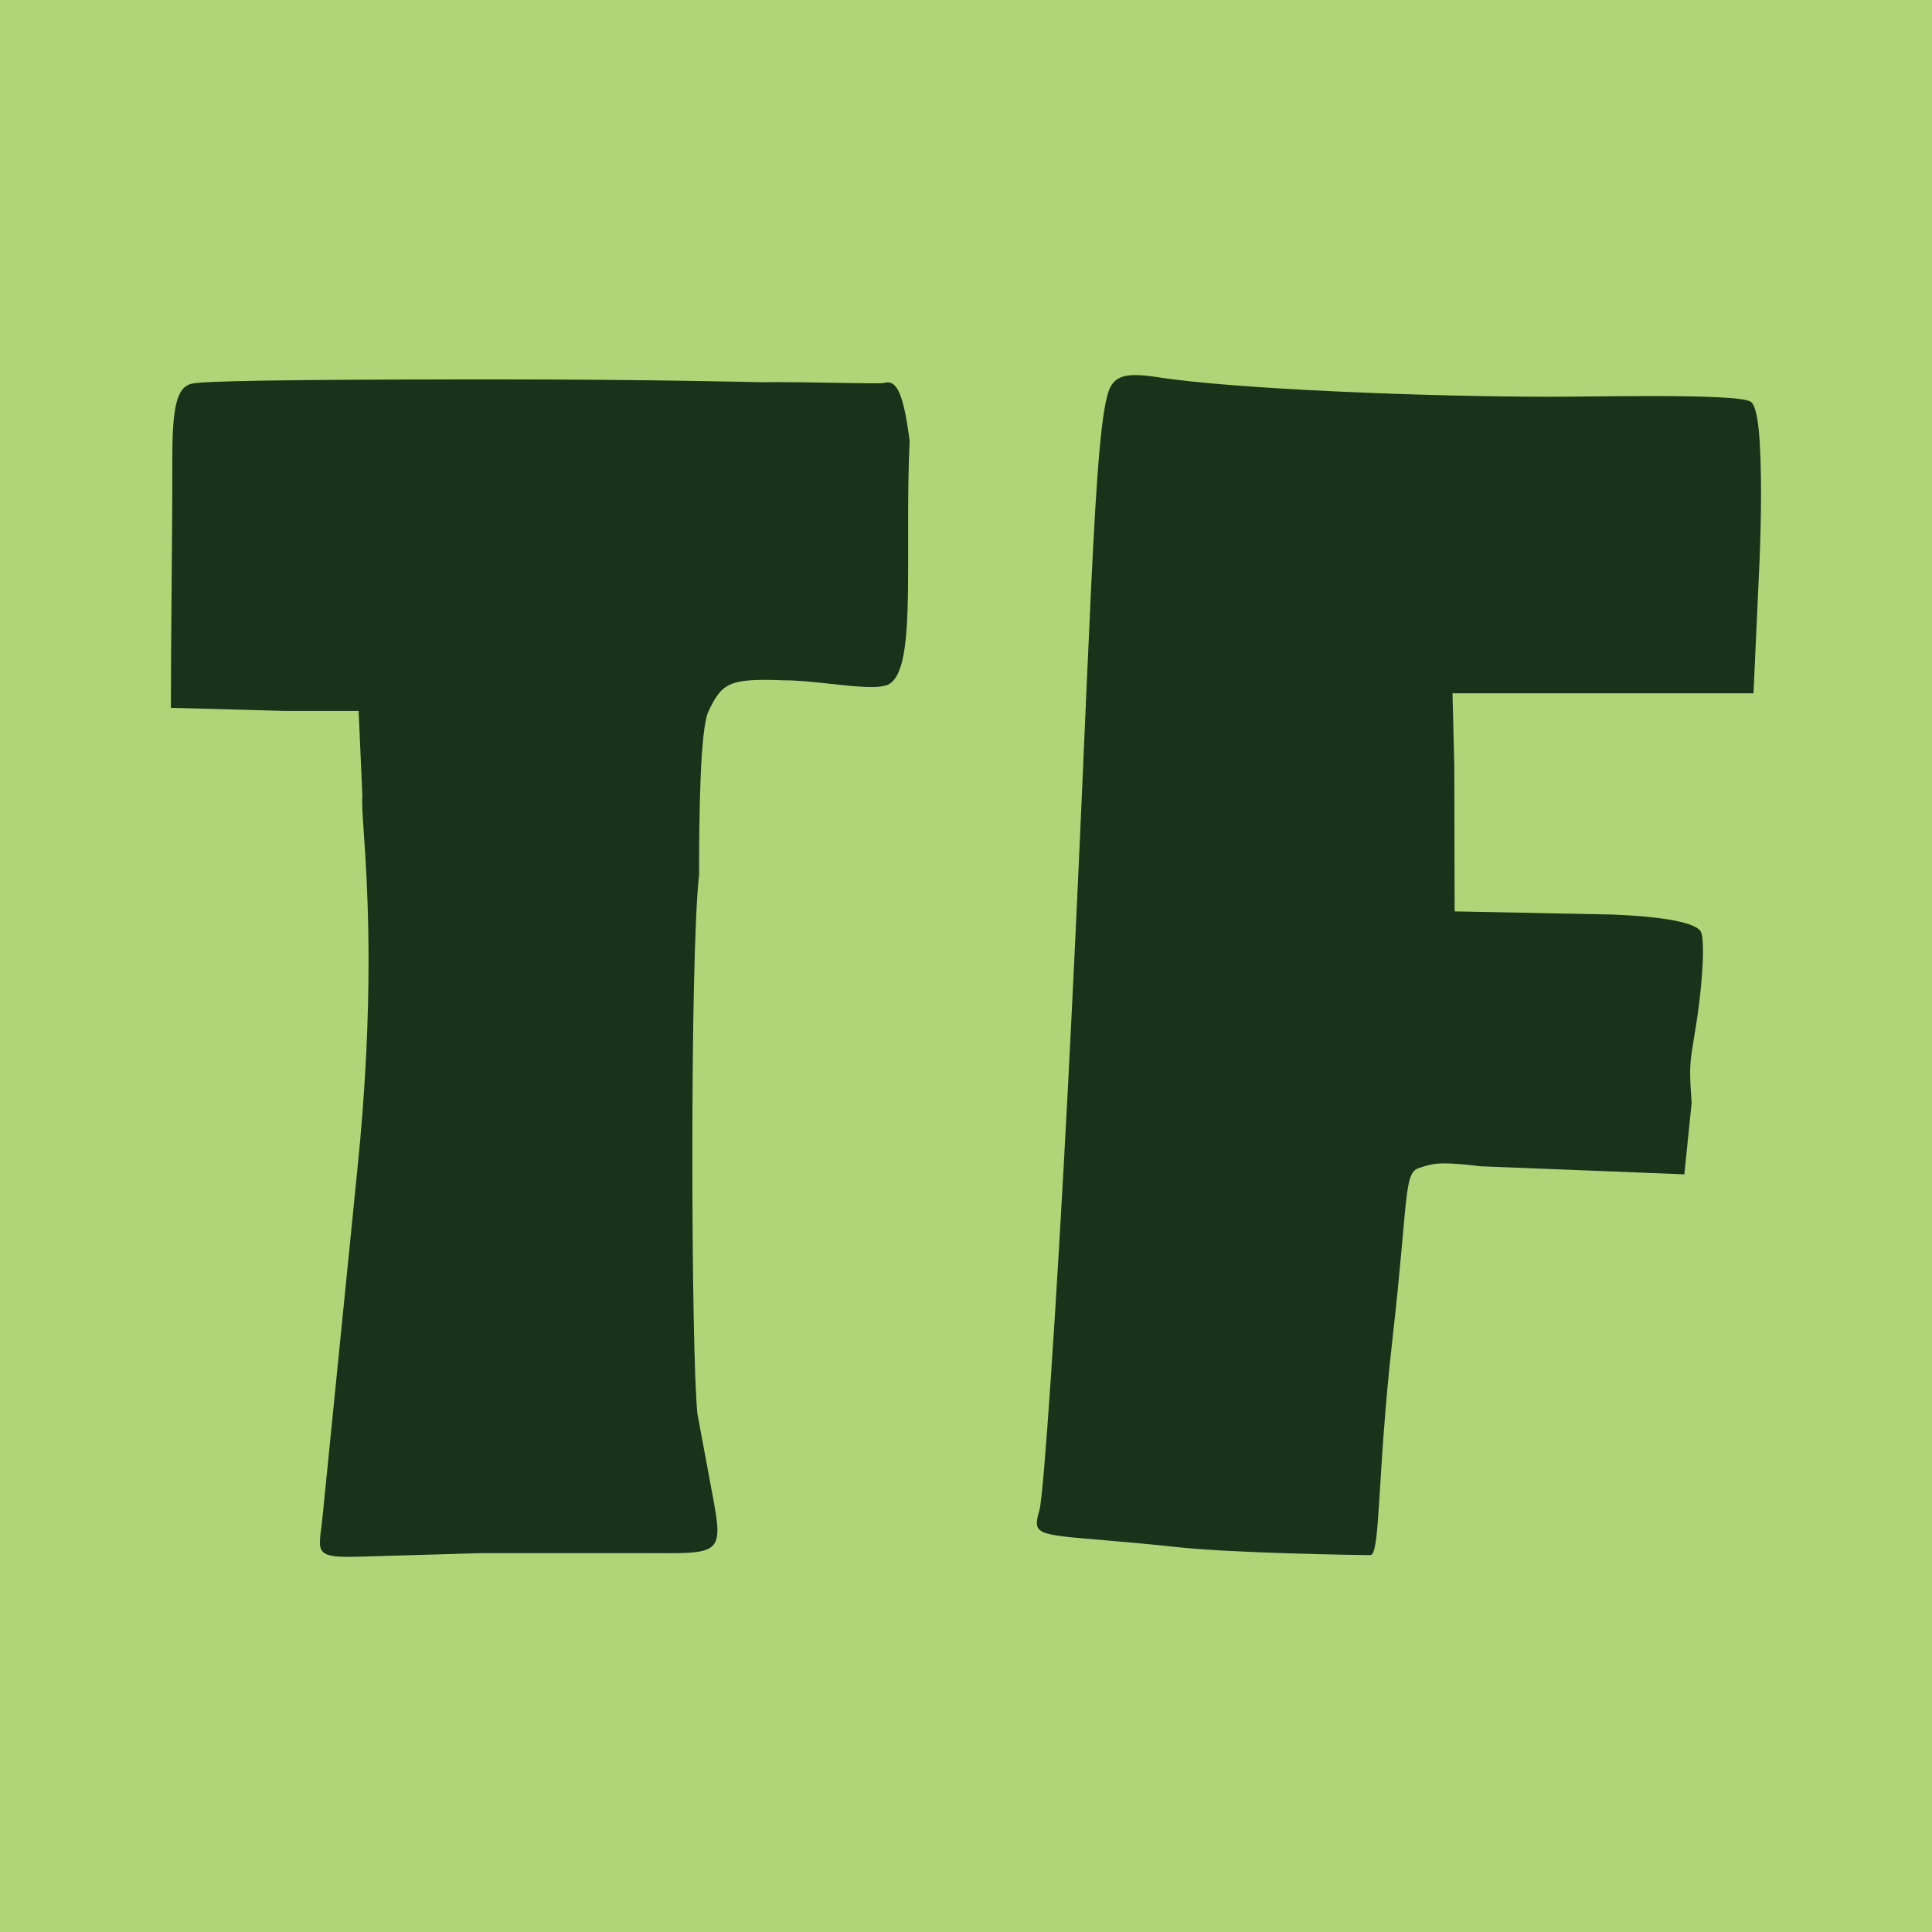
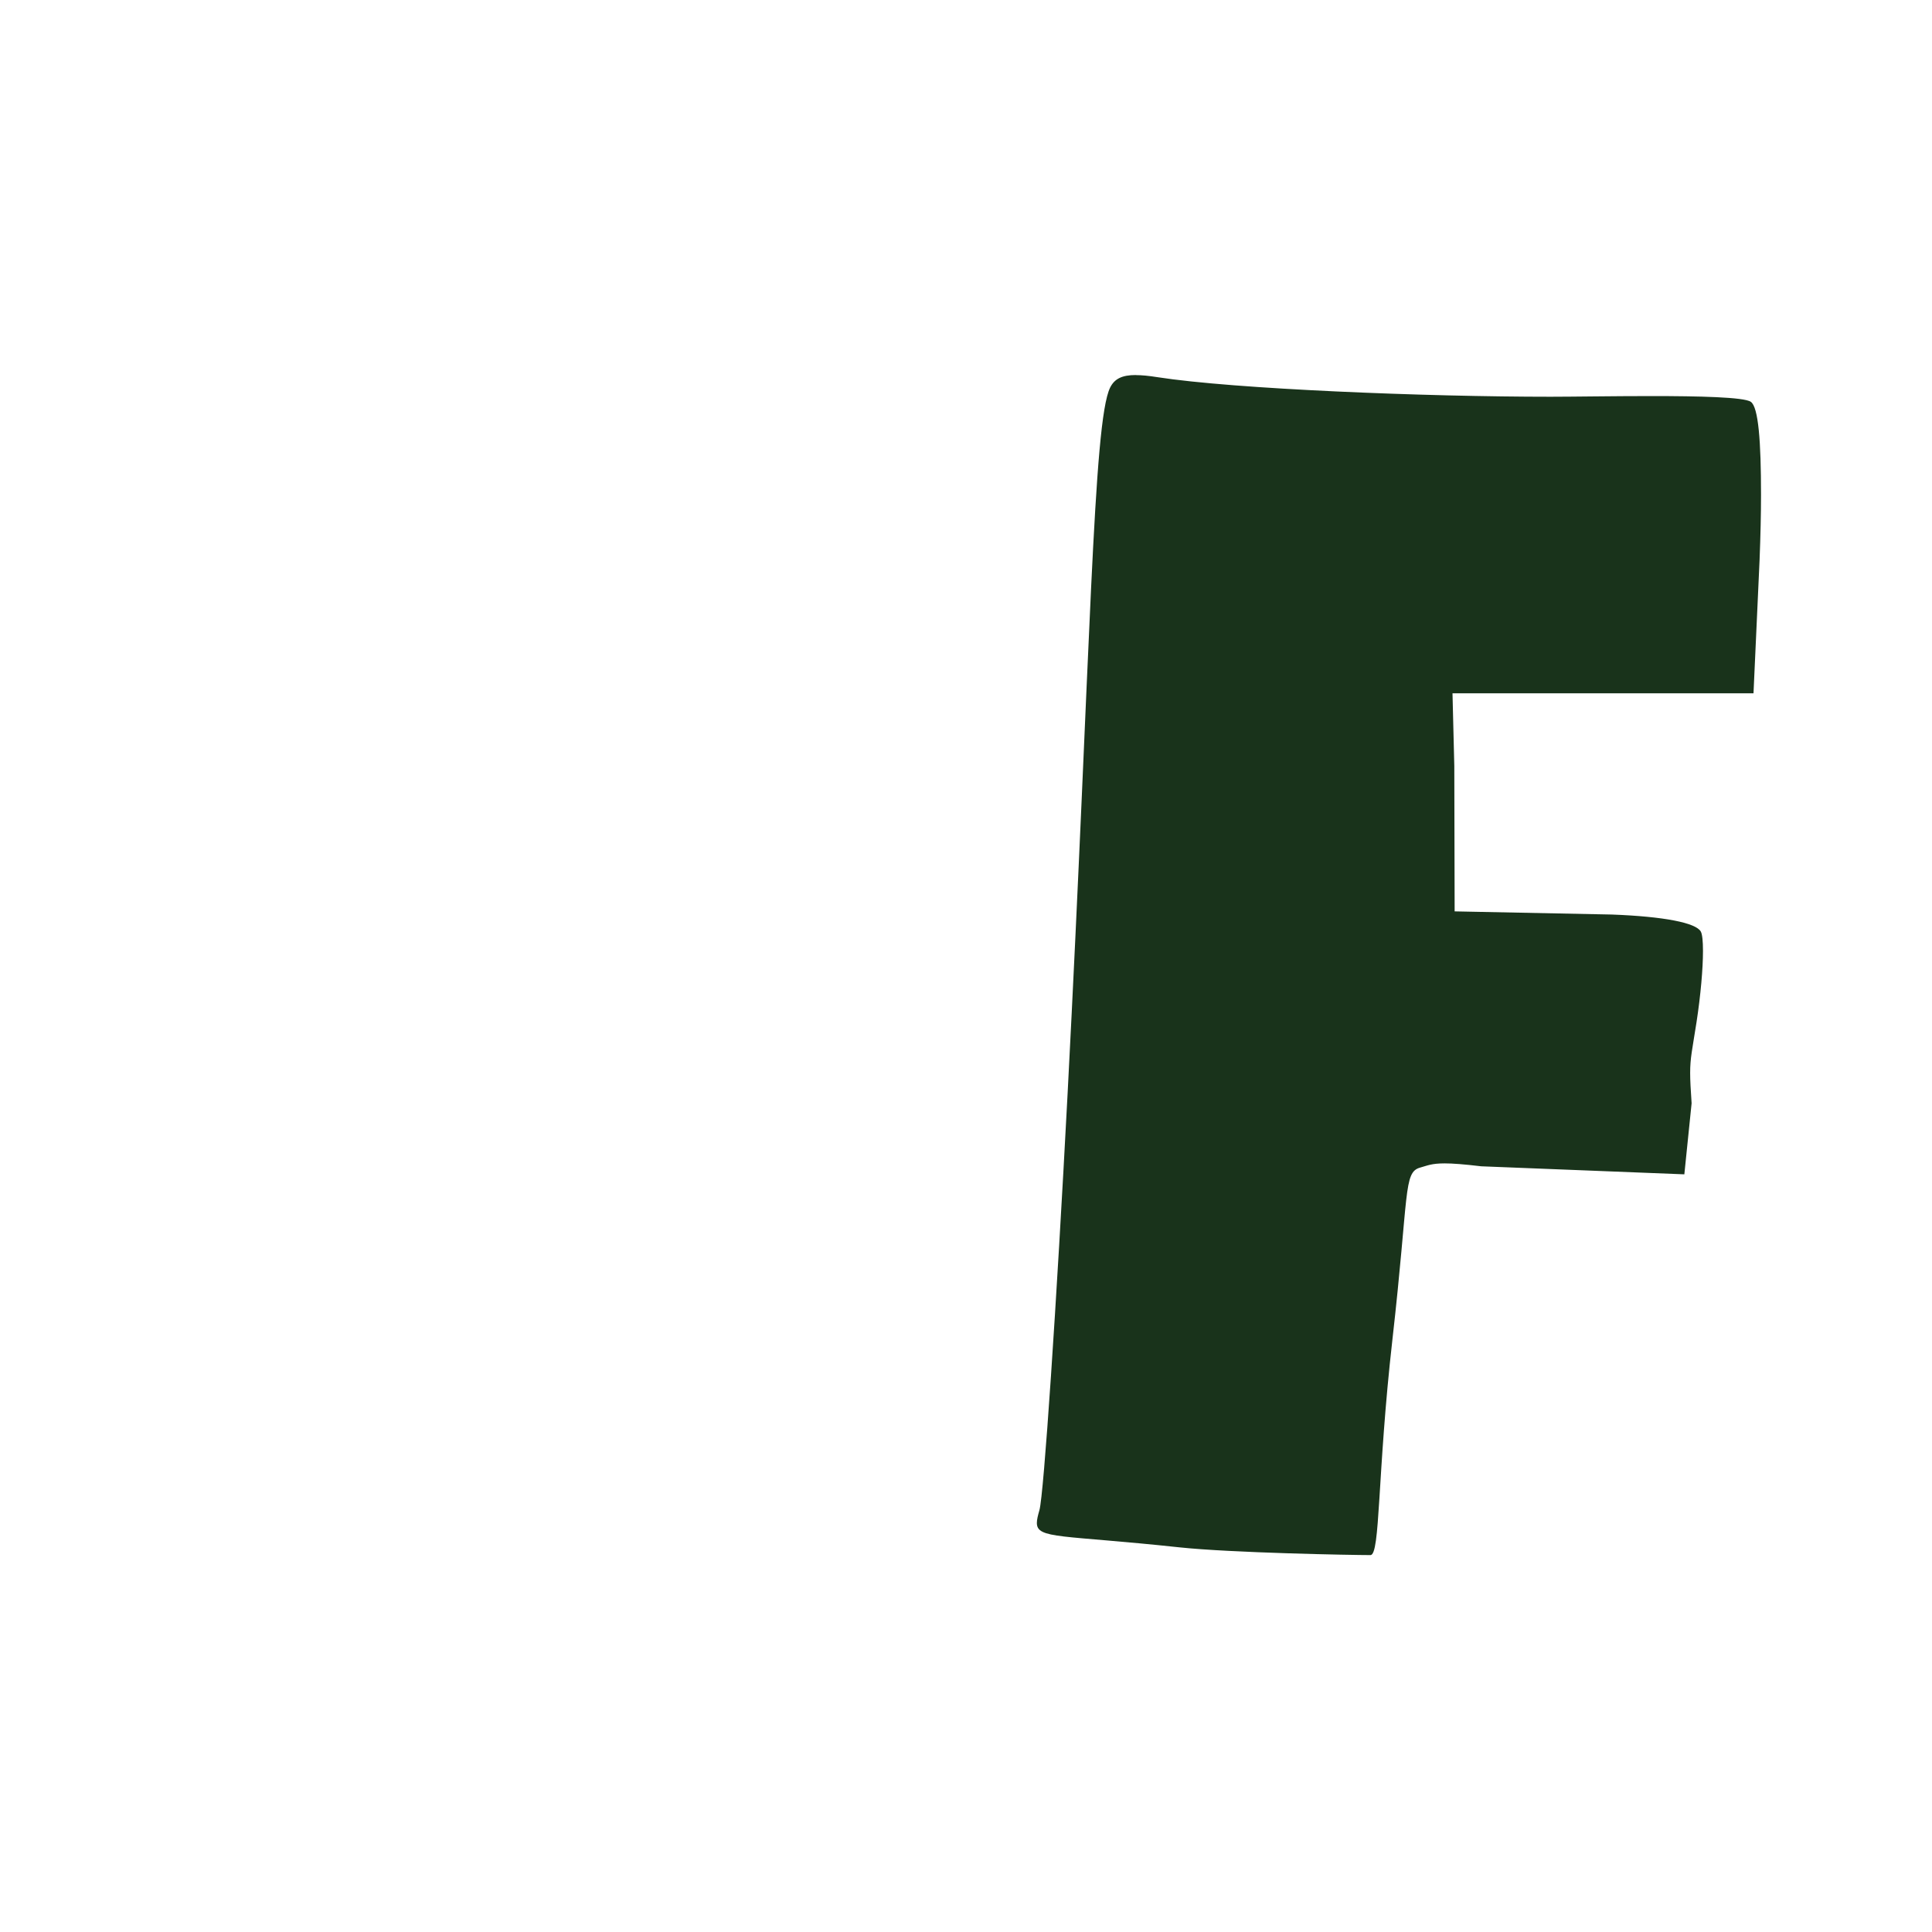
<svg xmlns="http://www.w3.org/2000/svg" id="Layer_2" viewBox="0 0 226 226">
  <defs>
    <style>.cls-1{fill:#19331b;}.cls-2{fill:#afd579;}</style>
  </defs>
  <g id="Layer_1-2">
-     <rect class="cls-2" width="226" height="226" />
-     <path class="cls-1" d="M90.94,44.7c3.75,0,8.89.14,11.24.14.69,0,1.15-.01,1.26-.05.15-.04.28-.06.41-.06,1.22,0,1.91,1.9,2.56,6.83-.16,3.3-.18,6.57-.18,9.65,0,1.7,0,3.35,0,4.91,0,7.64-.2,13.33-2.58,14.06-.44.13-1.03.19-1.73.19-2.71,0-7.03-.79-10.21-.79-.85-.03-1.61-.05-2.27-.05-4.46,0-5.18.82-6.55,3.64-1.02,2.1-1.11,12.55-1.11,19.18-.55,4.67-.79,18.88-.79,32.73s.22,26.64.59,30.29l1.88,10.11c.28,1.51.46,2.65.46,3.52,0,2.46-1.41,2.69-5.85,2.69-1.03,0-2.22-.01-3.59-.01h-18.18l-14.35.42c-.43.01-.83.02-1.18.02-2.72,0-3.35-.4-3.35-1.71,0-.71.18-1.68.31-2.99l4.04-40.29c1.03-9.93,1.34-18.16,1.34-24.73,0-10.15-.75-16.33-.75-18.66,0-.24,0-.45.03-.61l-.44-9.97h-8.68l-13.28-.36c0-9.04.17-18.66.17-29.29,0-5.93.54-8.12,2.15-8.6,1.18-.36,11.09-.5,32.43-.53.89,0,1.76,0,2.62,0,19.47,0,30.95.33,31.8.33h.03c.53,0,1.12-.01,1.74-.01Z" />
    <path class="cls-1" d="M132.87,43.88c.69,0,1.52.08,2.52.24,9,1.4,31.43,2.29,45.99,2.29,2.63,0,7.29-.08,11.78-.08,5.55,0,10.84.12,11.64.67.9.61,1.2,4.65,1.2,10.88,0,2.26-.06,4.82-.17,7.63l-.71,15.59h-35.21l.21,8.5.04,17.01,18.41.37c6.06.23,9.83.96,10.39,2,.17.32.25,1.13.25,2.26,0,2.06-.27,5.17-.75,8.3-.51,3.28-.75,4.2-.75,5.97,0,.86.06,1.92.17,3.55l-.85,8.31-23.76-.94c-2.02-.24-3.34-.34-4.28-.34-1.55,0-2.02.26-2.86.49-1.99.55-1.3,2.97-3.25,20.13-1.79,15.8-1.4,25.2-2.57,25.2-2.13,0-16.3-.26-22.38-.91-13.72-1.47-16.64-.95-16.64-2.85,0-.39.12-.88.3-1.5.51-1.8,1.99-23.8,3.3-48.81,2.69-51.56,2.97-78.46,4.97-82.5.5-1.01,1.36-1.47,3-1.47Z" />
  </g>
</svg>